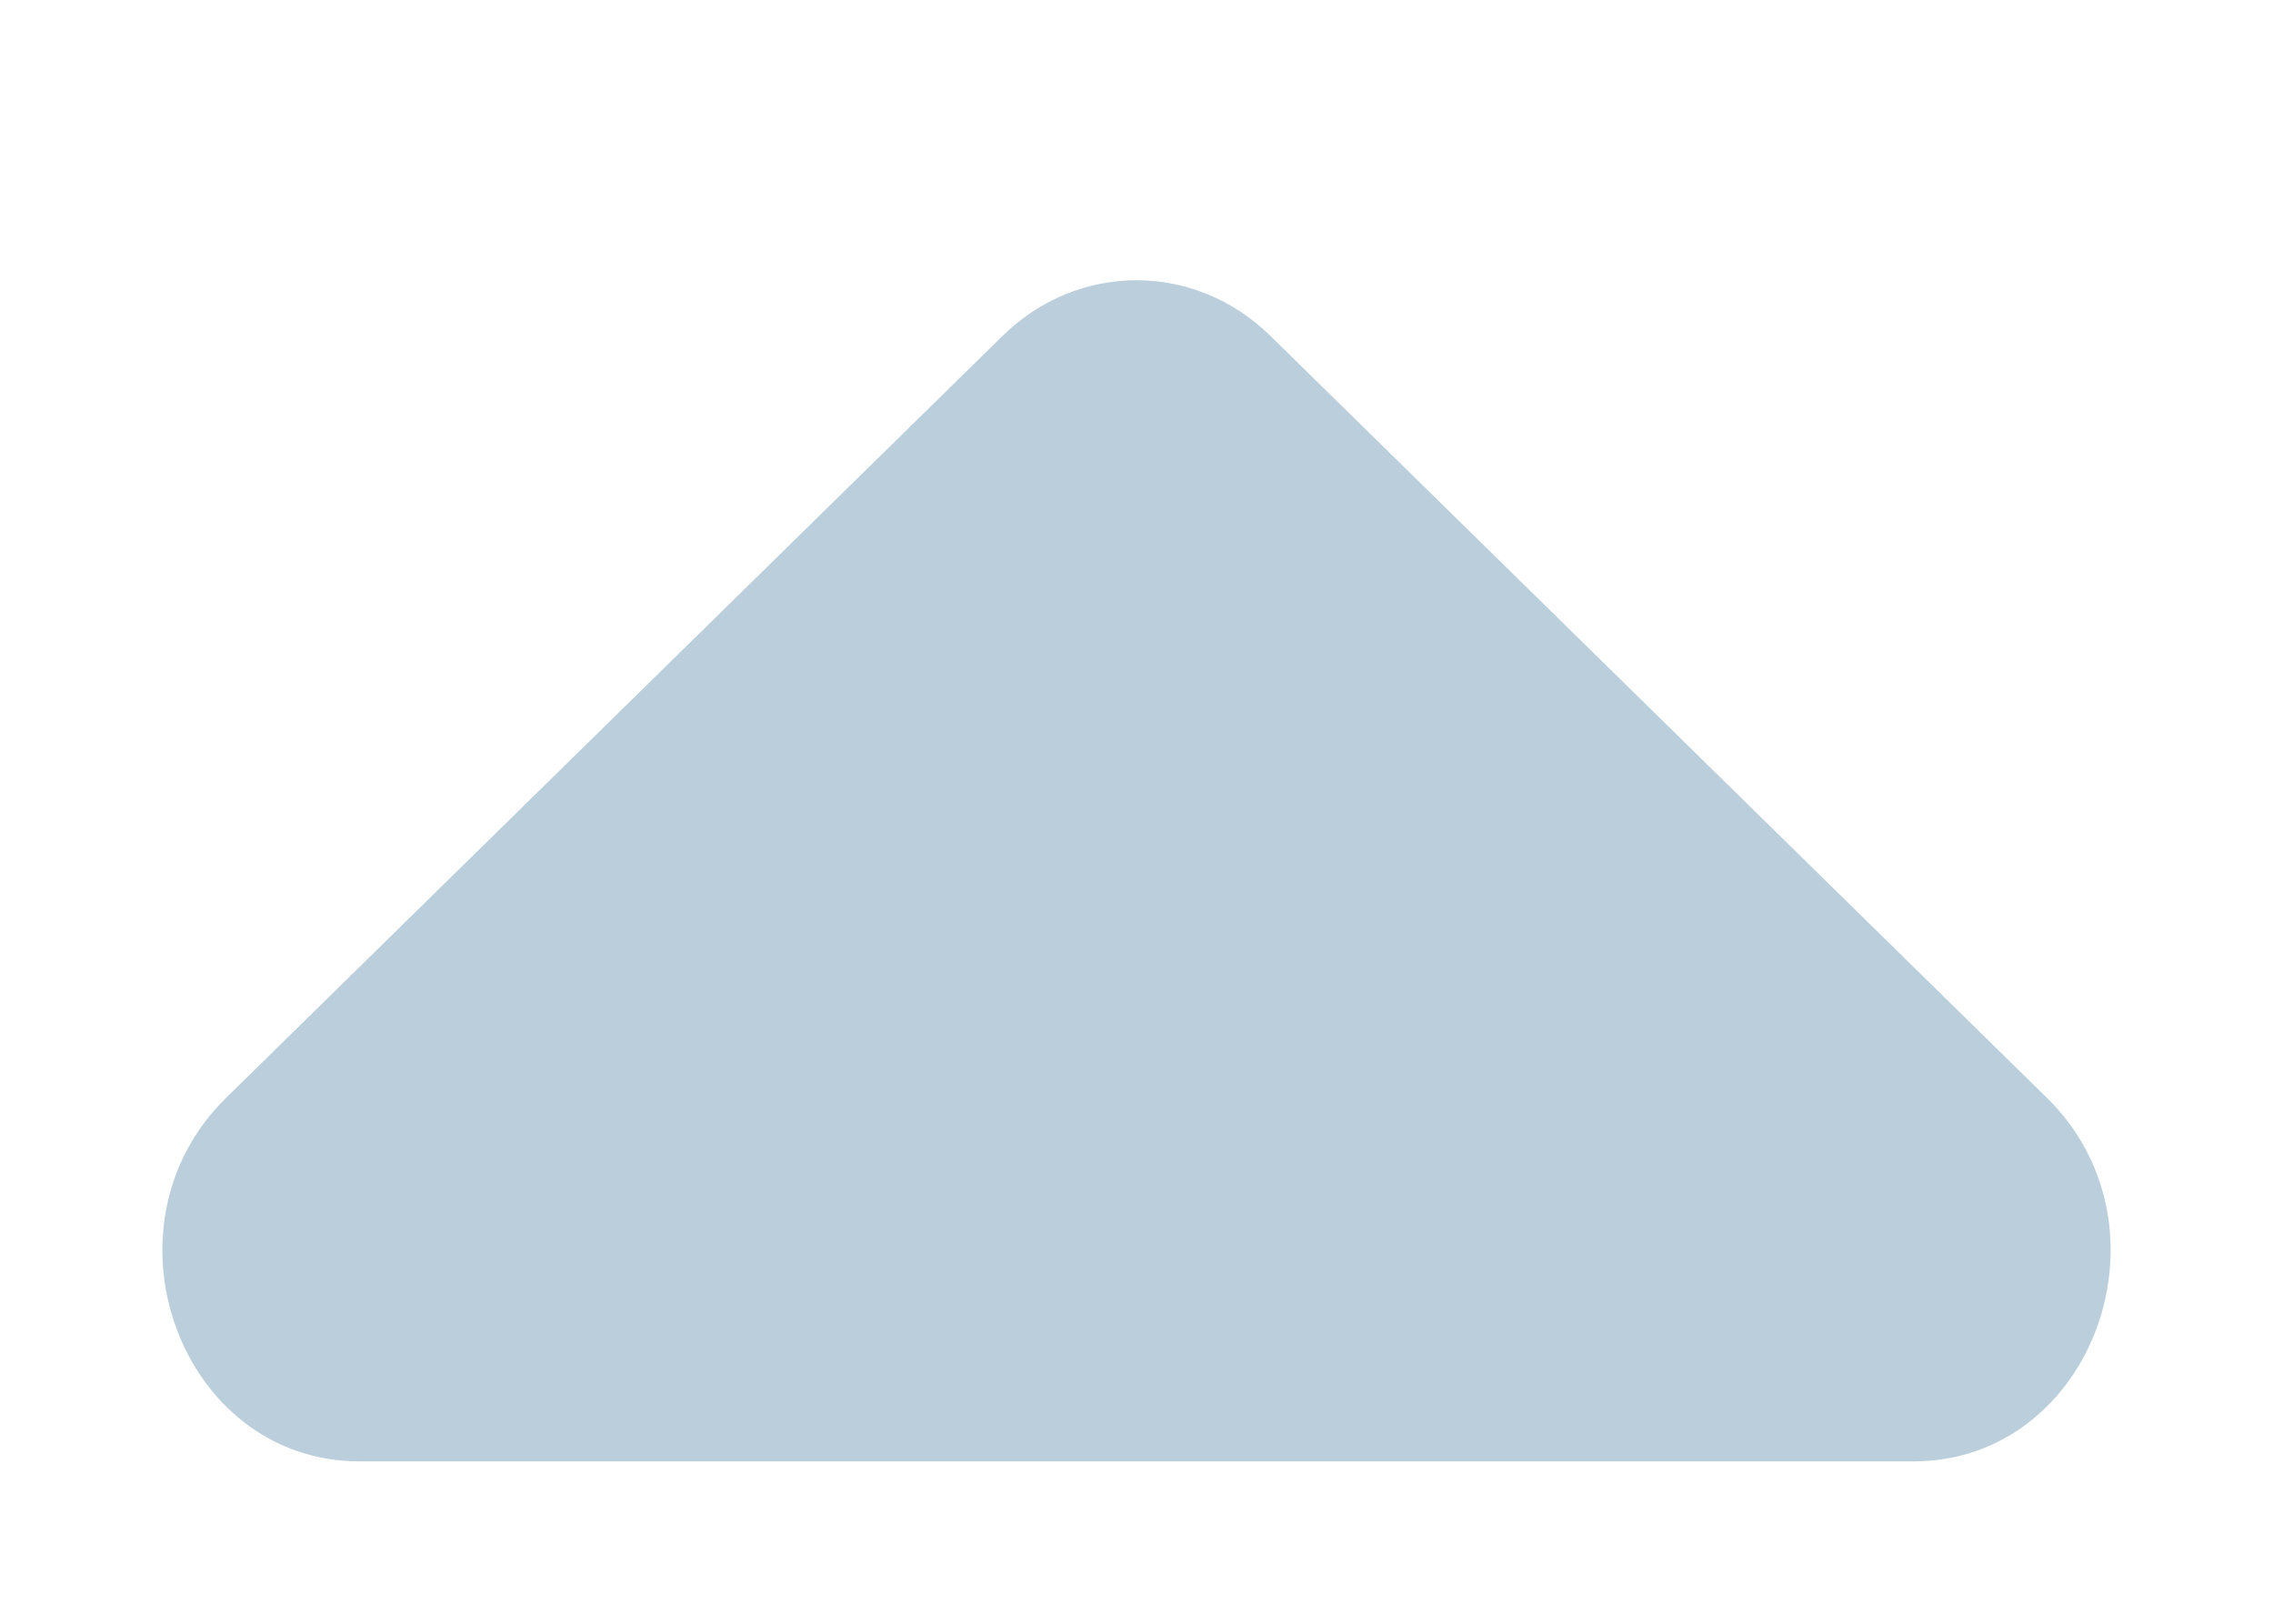
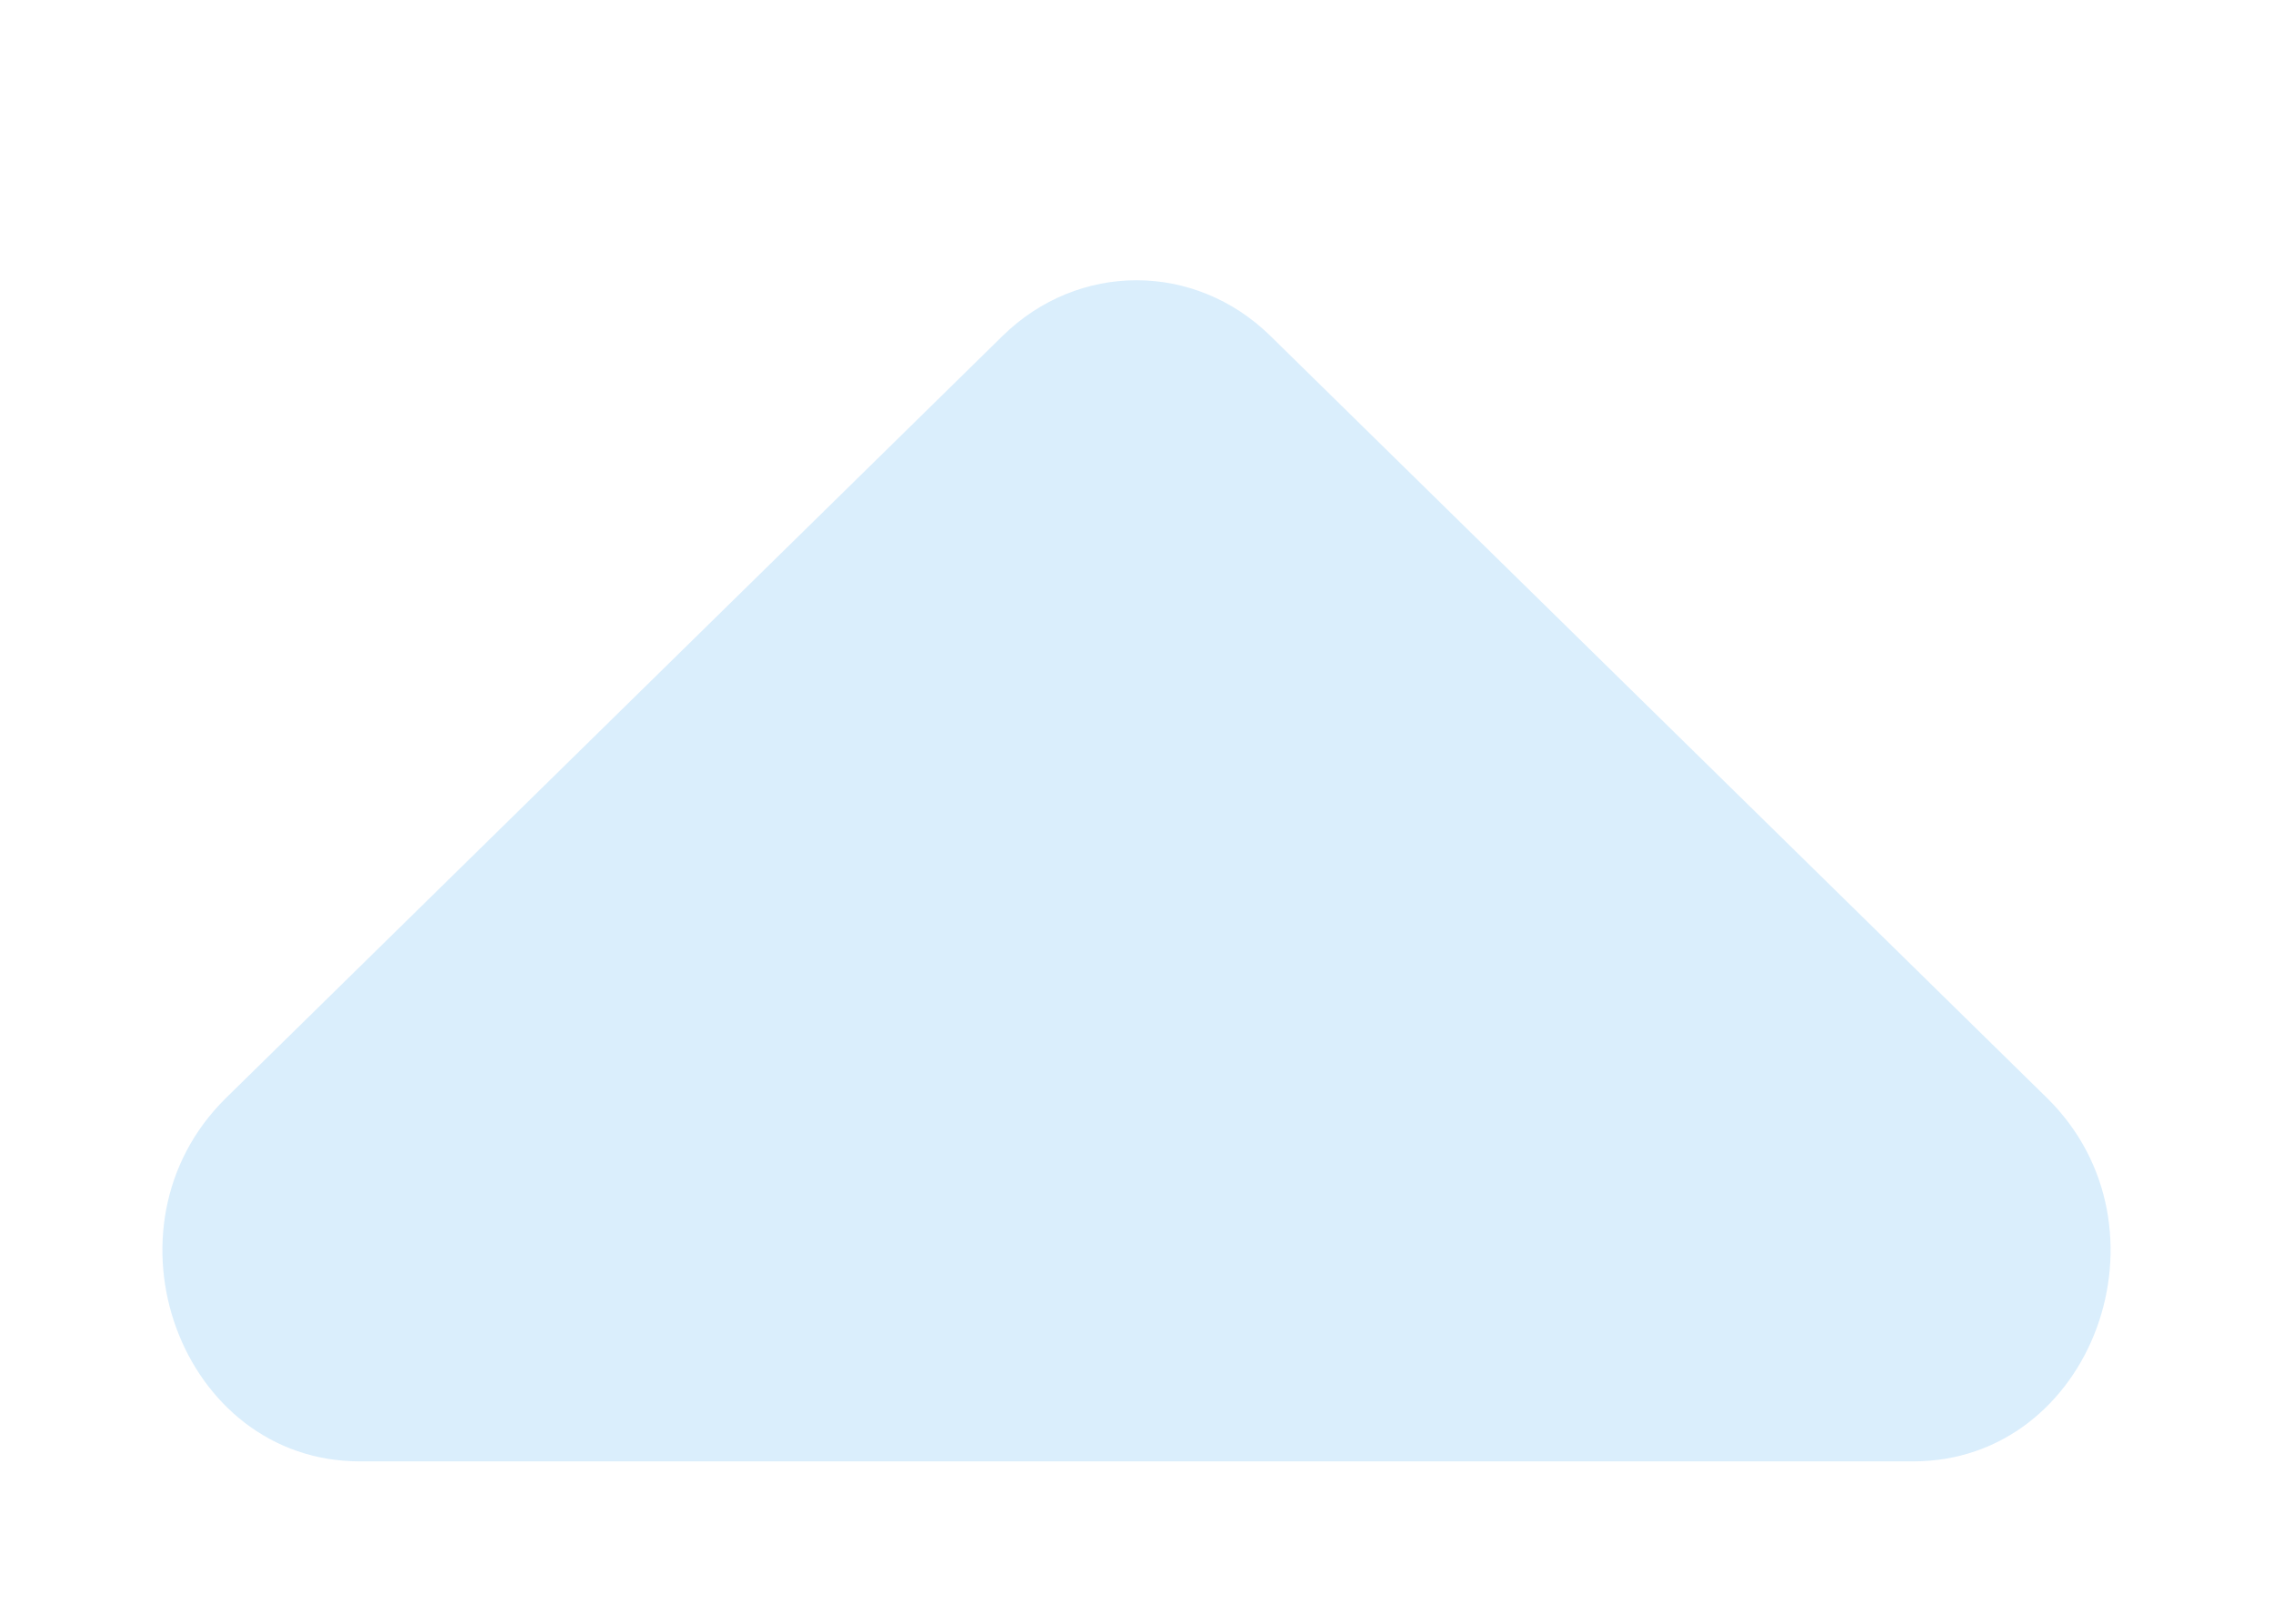
<svg xmlns="http://www.w3.org/2000/svg" width="7" height="5" viewBox="0 0 7 5" fill="none">
-   <path d="M3.912 1.034L6.304 3.381C6.709 3.779 6.444 4.5 5.892 4.5L1.108 4.5C0.556 4.5 0.291 3.779 0.696 3.381L3.088 1.034C3.321 0.806 3.679 0.806 3.912 1.034Z" fill="#D9D9D9" />
  <path d="M3.912 1.034L6.304 3.381C6.709 3.779 6.444 4.5 5.892 4.5L1.108 4.5C0.556 4.5 0.291 3.779 0.696 3.381L3.088 1.034C3.321 0.806 3.679 0.806 3.912 1.034Z" fill="#0A8FEF" fill-opacity="0.15" />
</svg>